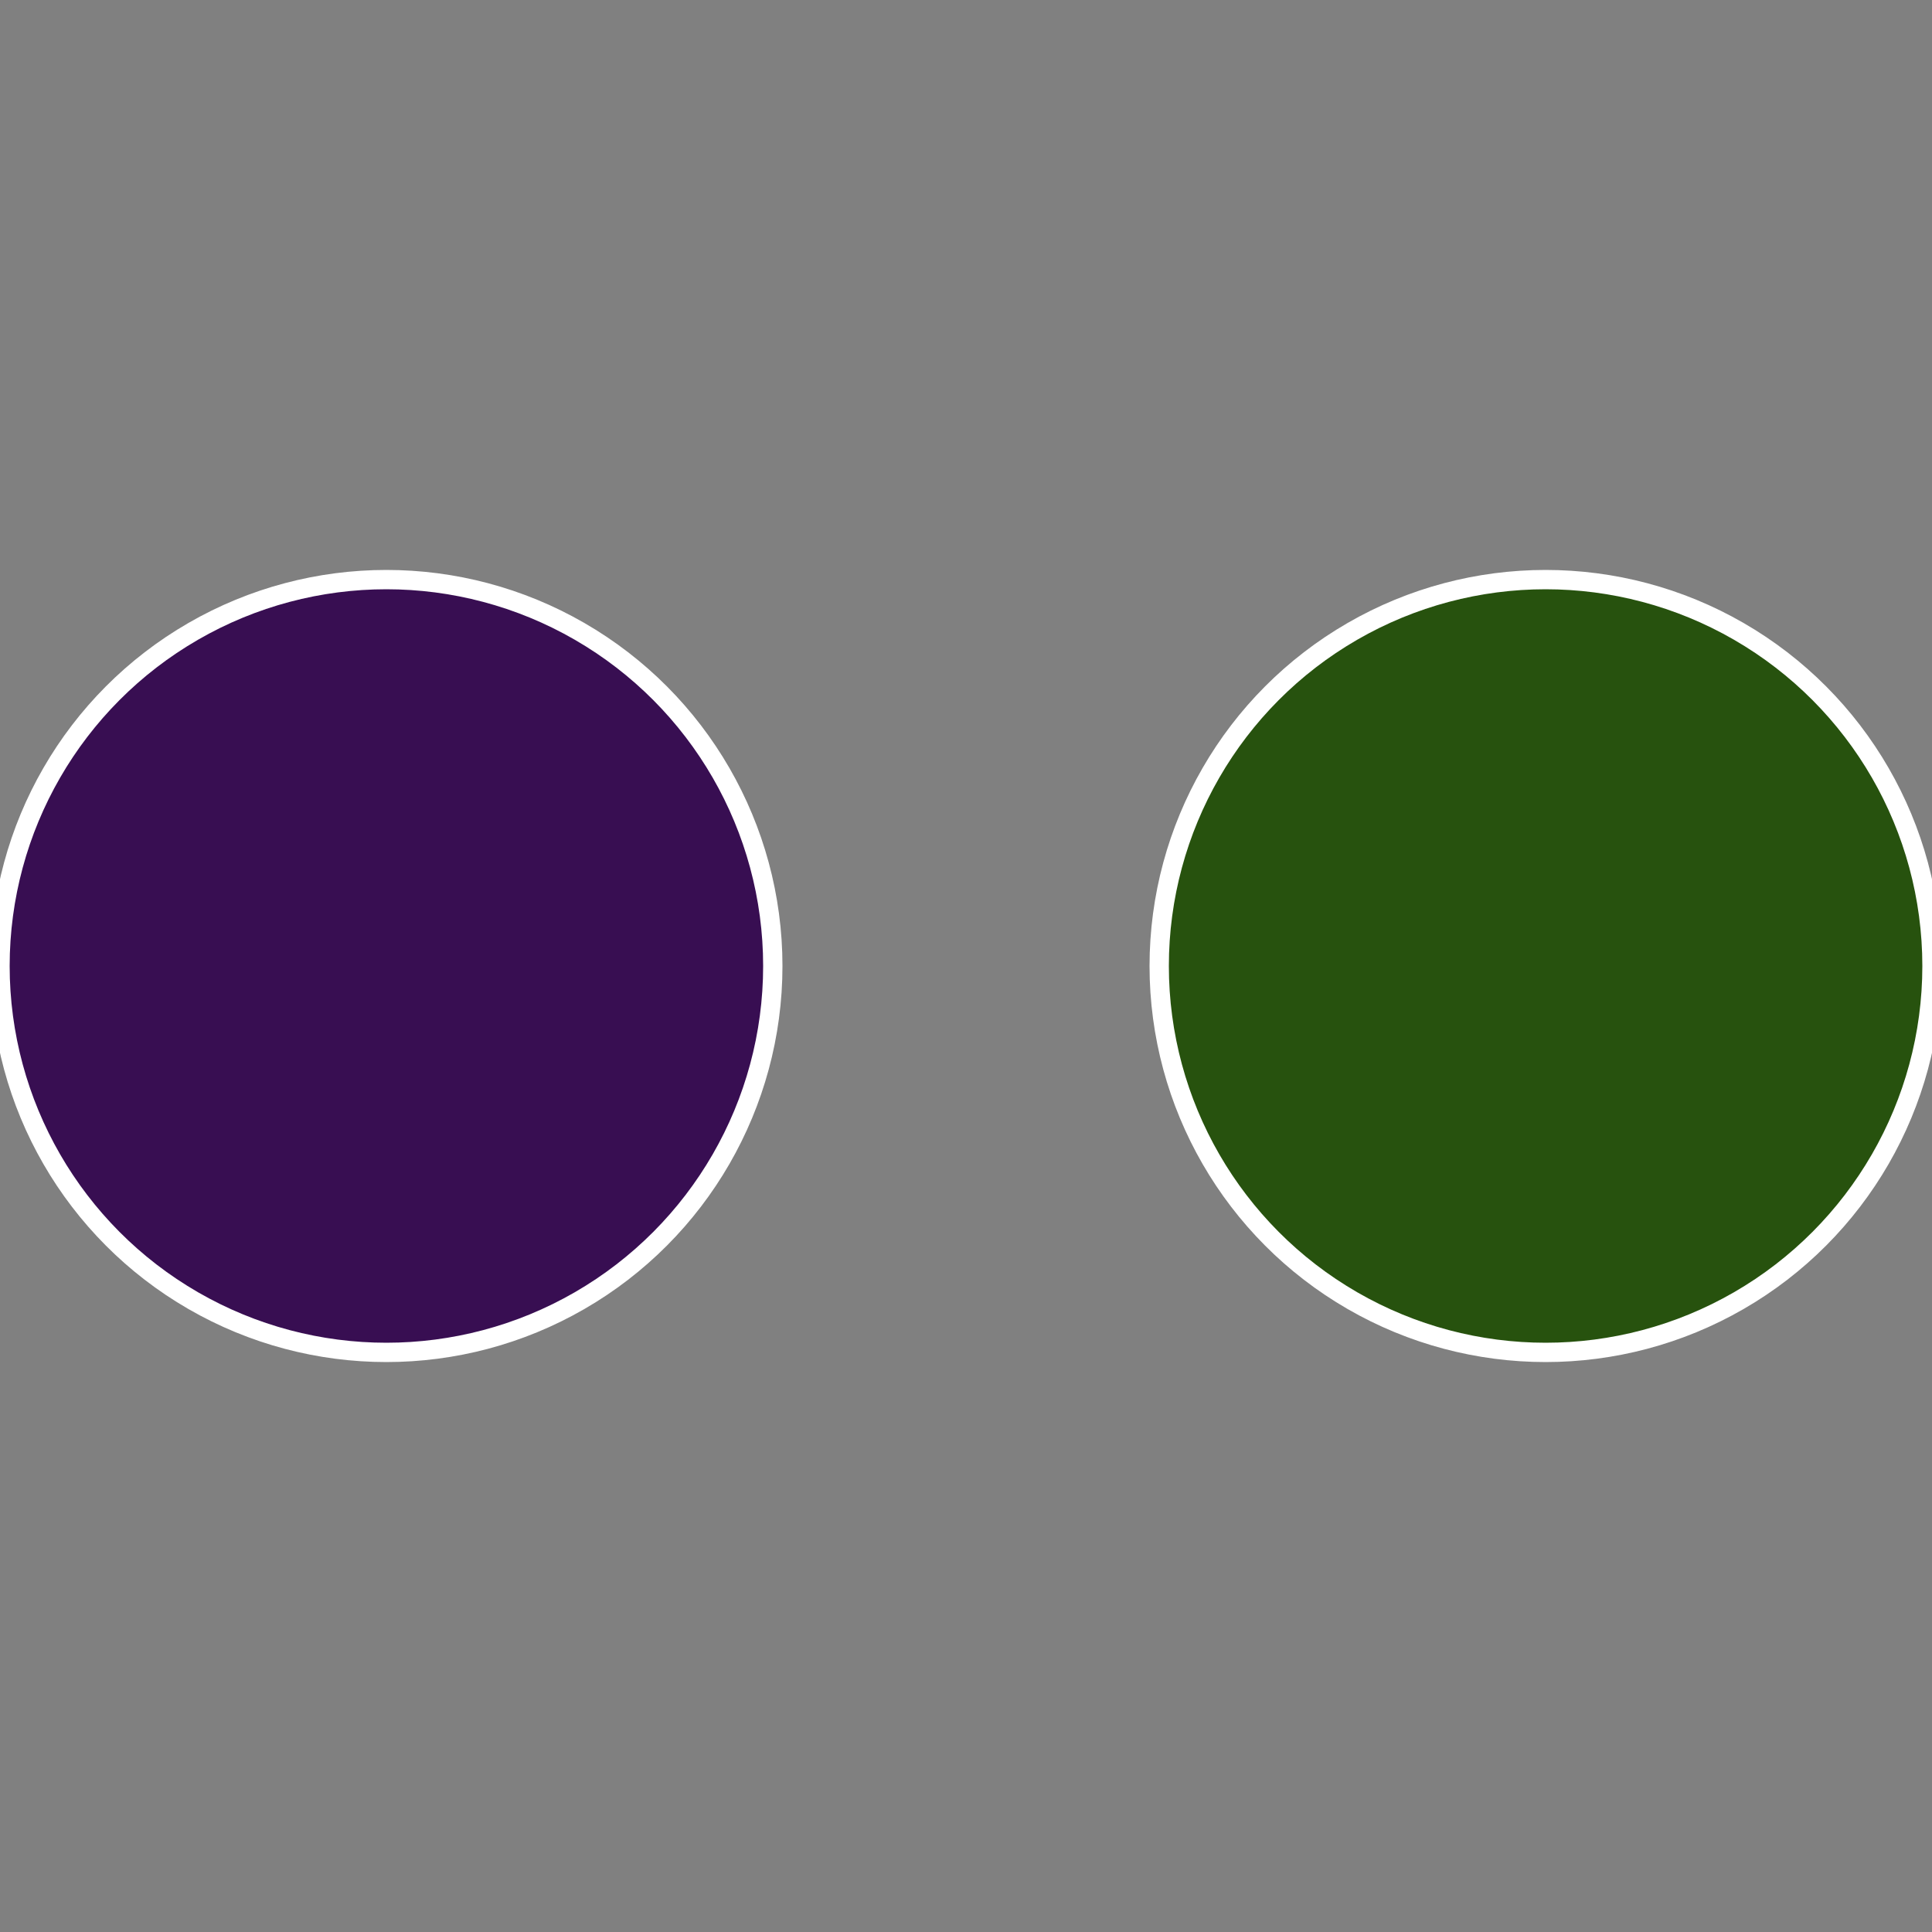
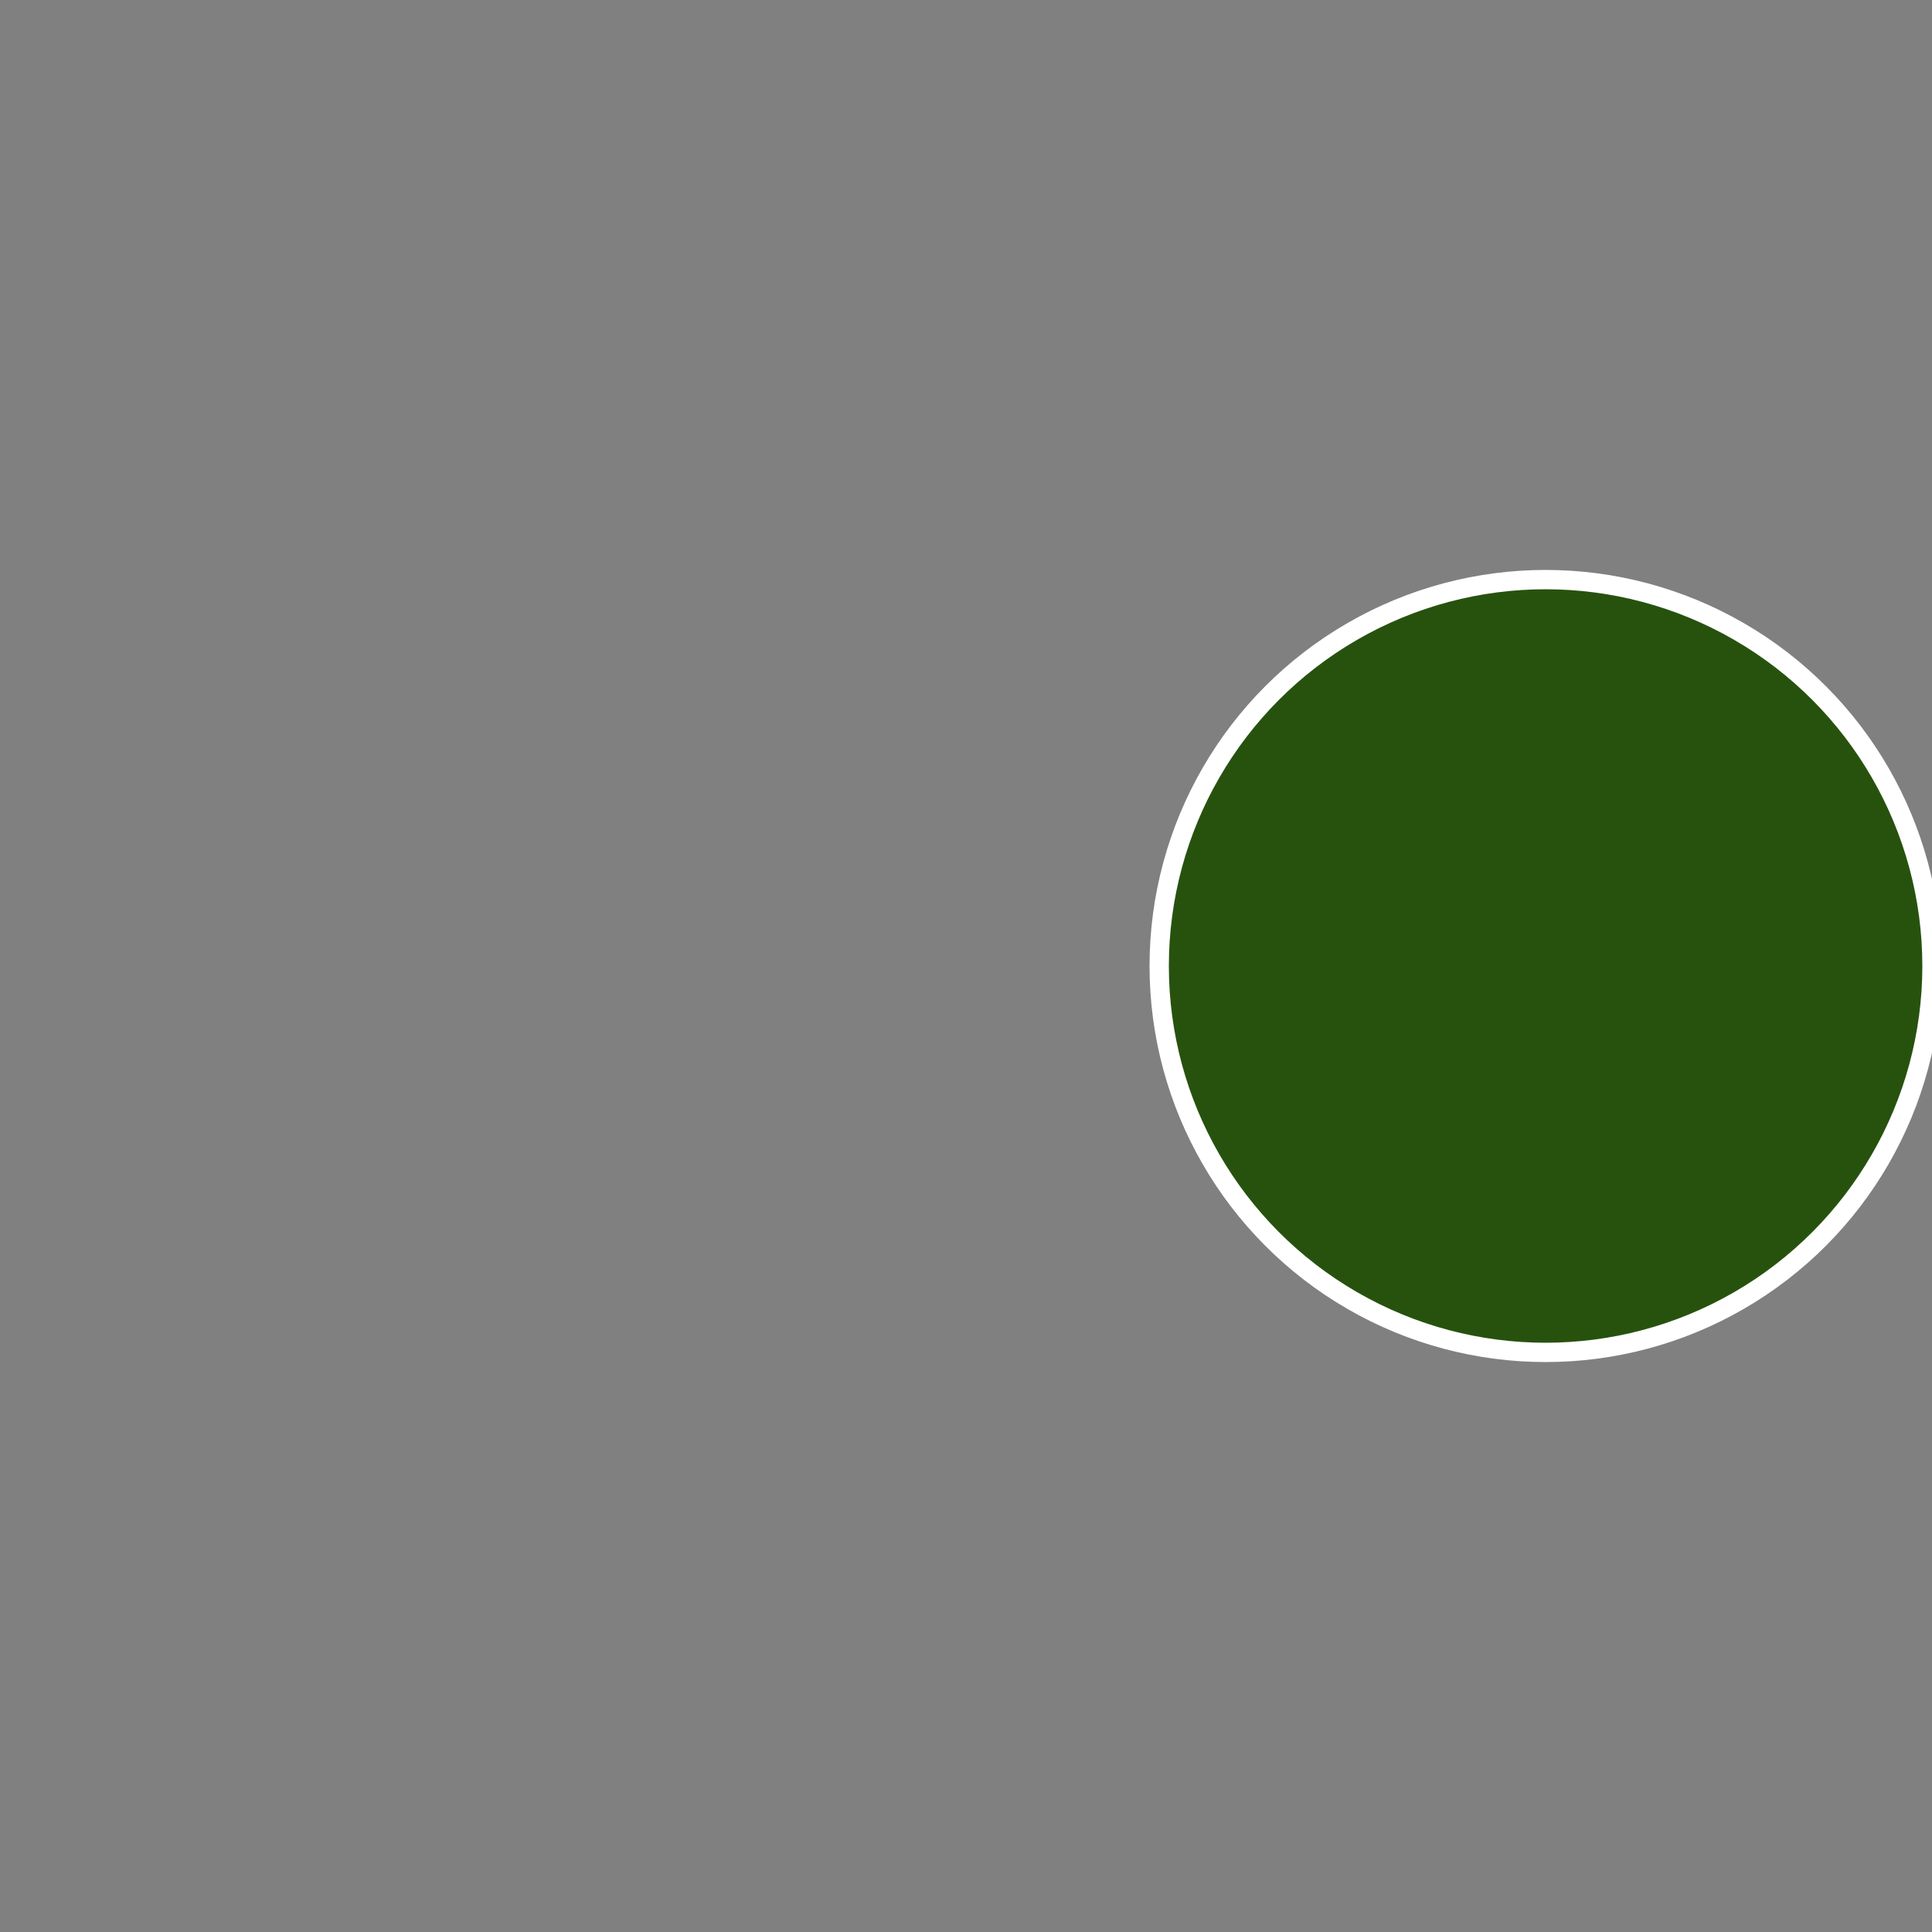
<svg xmlns="http://www.w3.org/2000/svg" width="500" height="500" viewBox="-1 -1 2 2">
  <rect x="-1" y="-1" width="2" height="2" fill="#808080" stroke="none" />
  <circle cx="0.6" cy="0" r="0.4" fill="#27520e" stroke="#fff" stroke-width="1%" />
-   <circle cx="-0.6" cy="7.3478807948841E-17" r="0.4" fill="#380e52" stroke="#fff" stroke-width="1%" />
</svg>